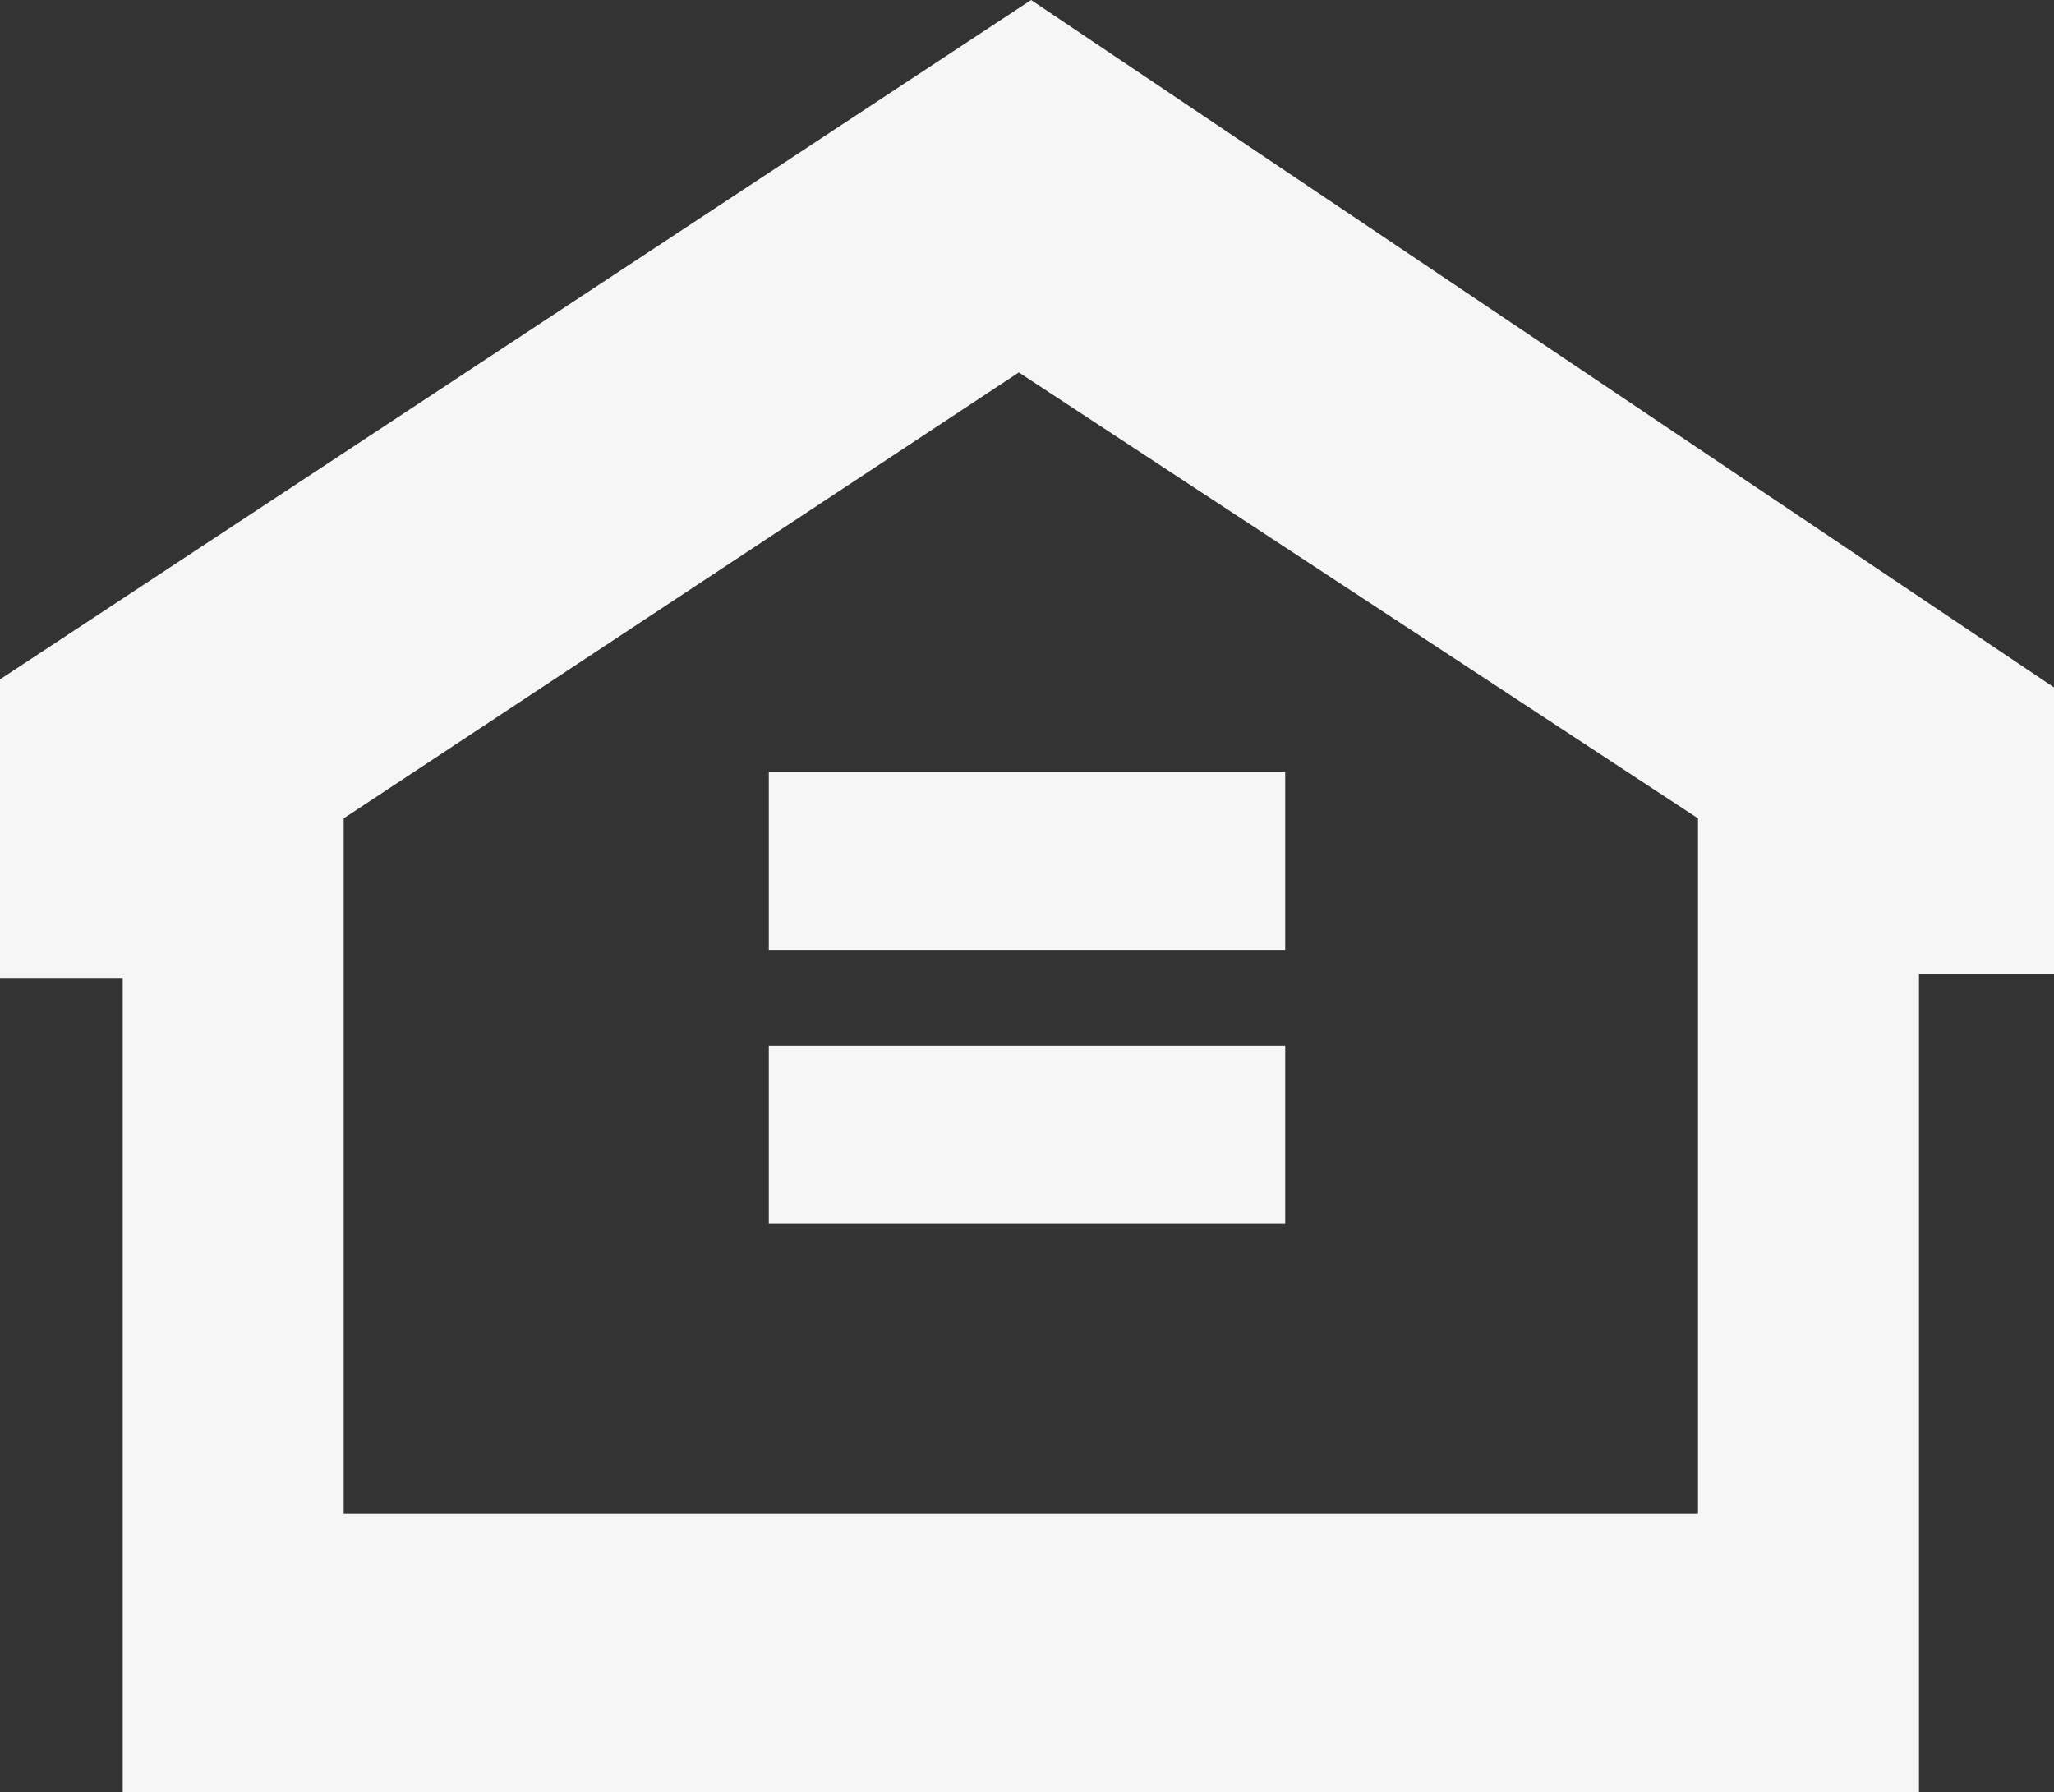
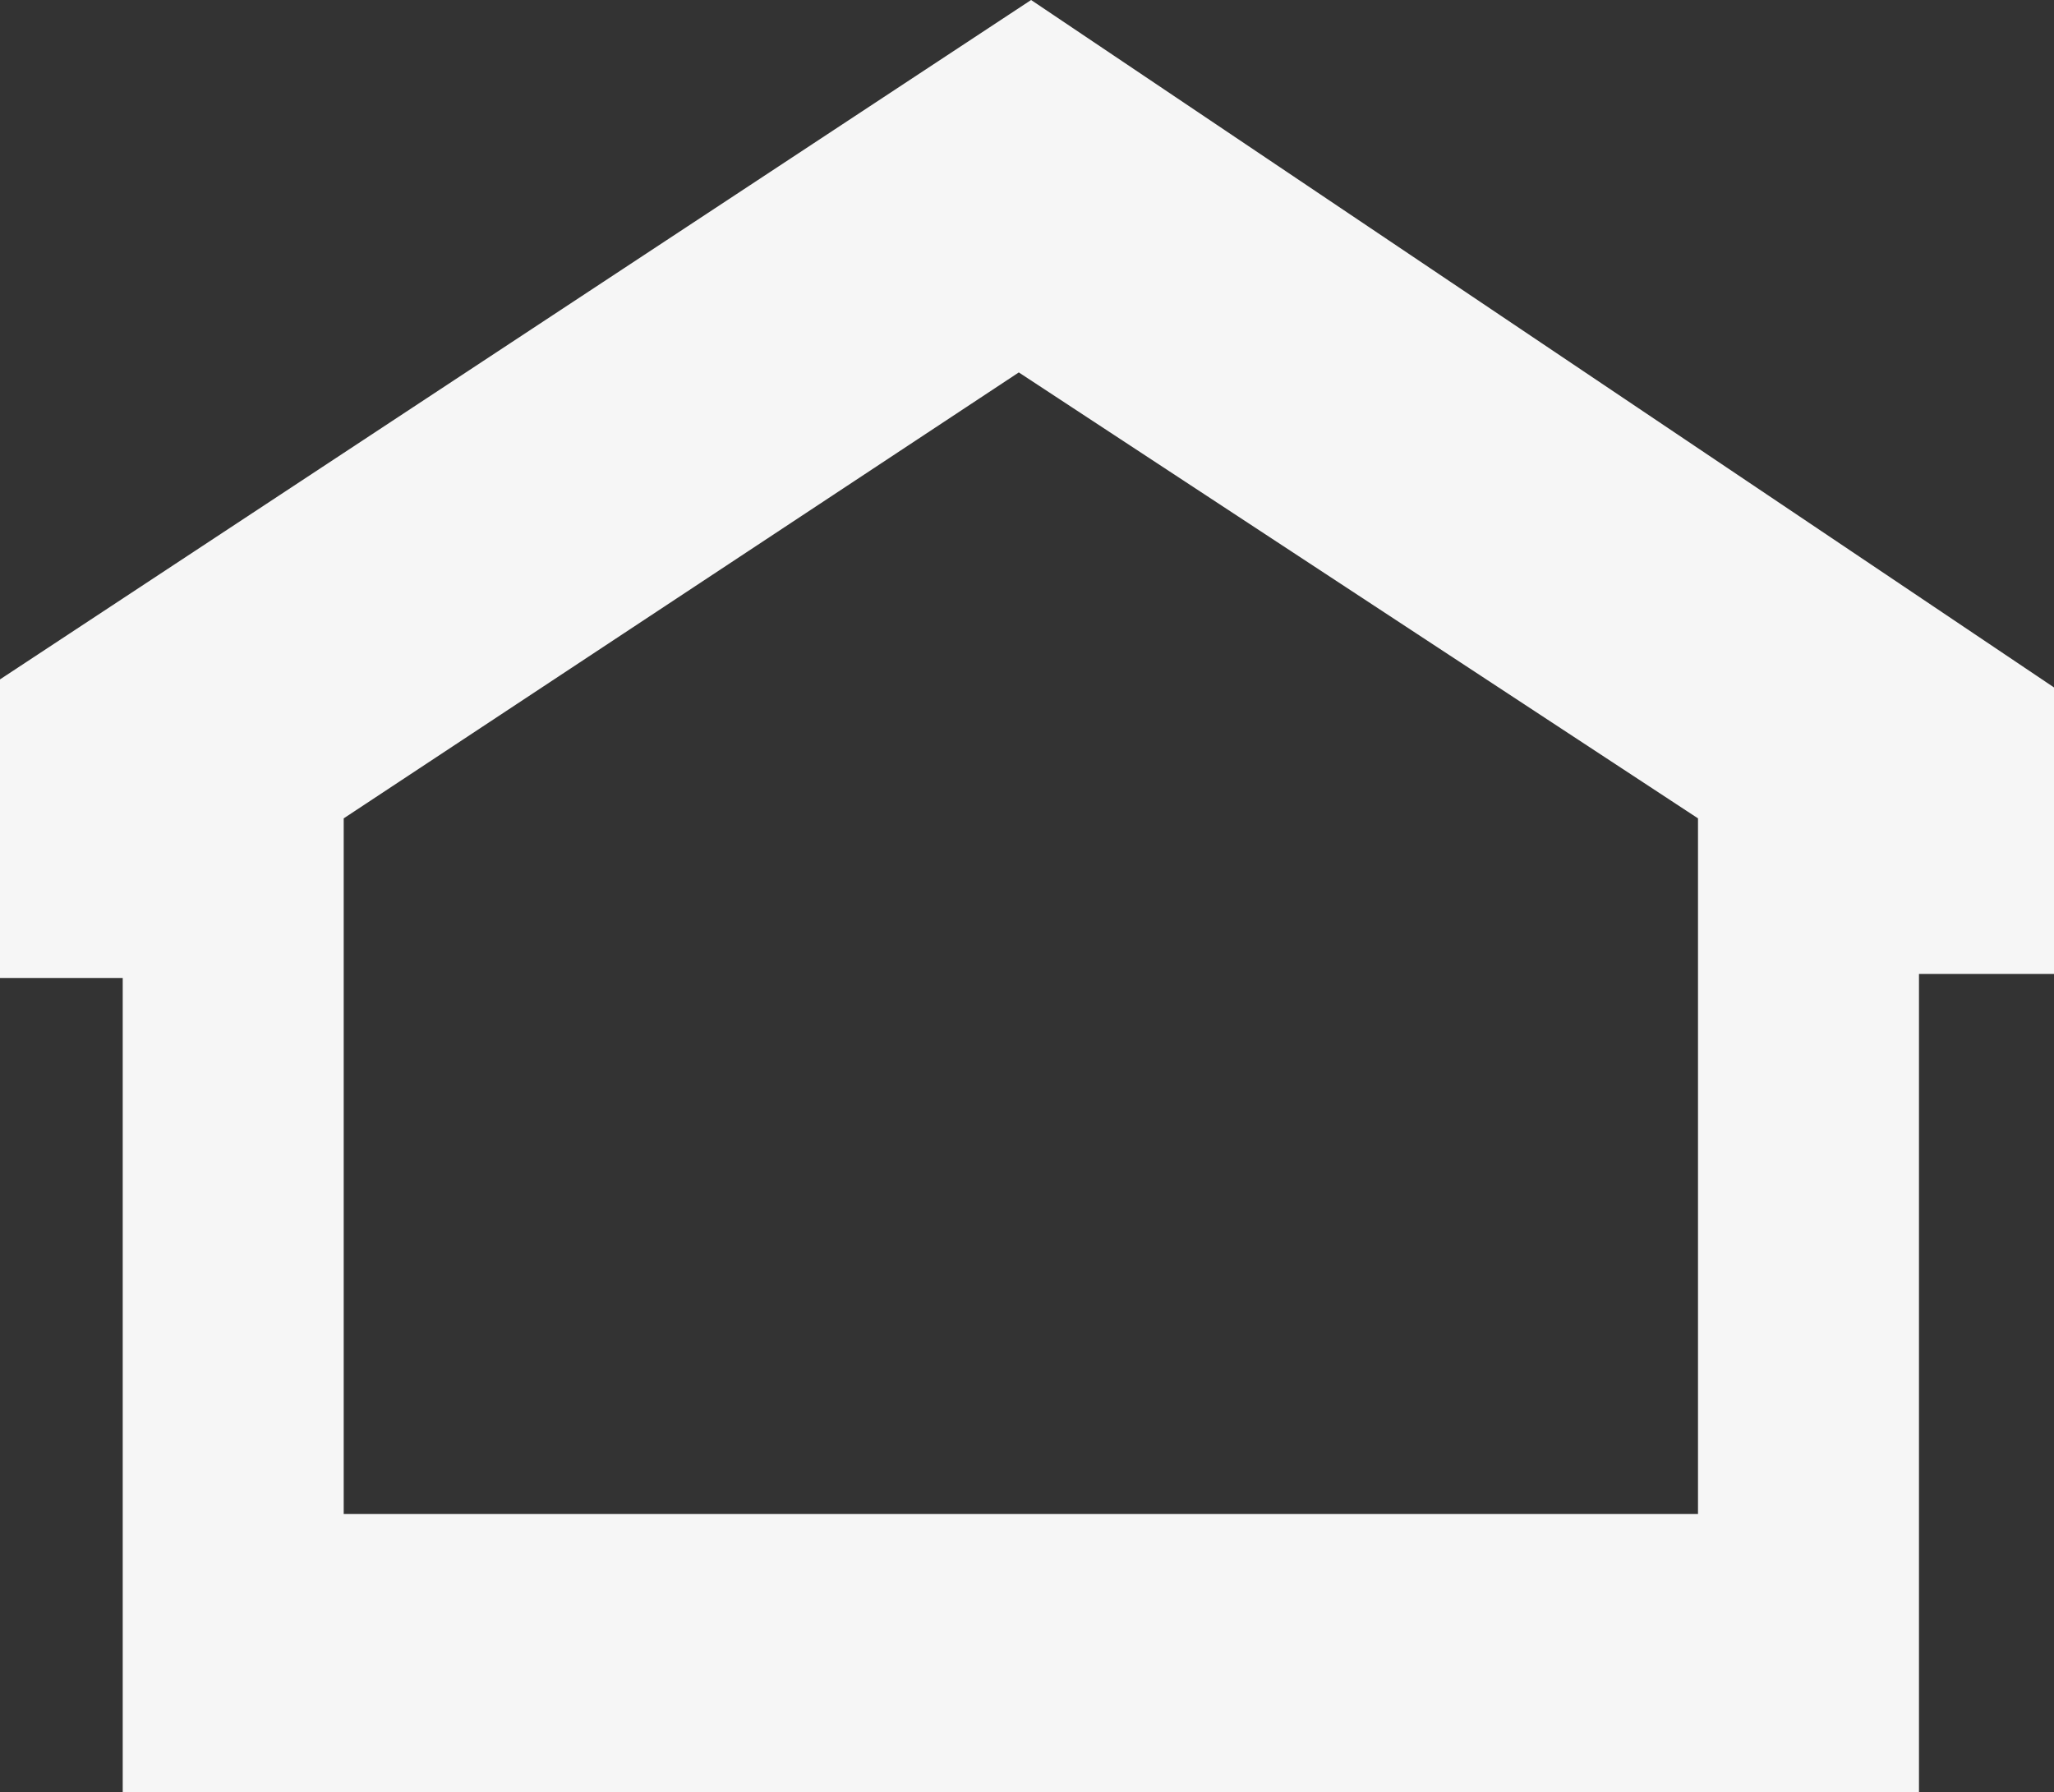
<svg xmlns="http://www.w3.org/2000/svg" width="13.022" height="11.362" viewBox="0 0 13.022 11.362">
  <rect x="0" y="0" width="13.022" height="11.362" fill="#333333" stroke="none" />
  <defs>
    <style>
      .cls-1 {
        fill: #f6f6f6;
      }
    </style>
  </defs>
  <g id="Group_12598" data-name="Group 12598" transform="translate(0 0)">
-     <path id="Path_3010" data-name="Path 3010" class="cls-1" d="M2.179,7.181l4.28-2.827,4.306,2.827v4.41H2.179ZM0,6.3V8.193H.778v5.162H12.166V8.167h.856V6.351l-2.64-1.774L6.537,1.993Z" transform="translate(0 -1.993)" />
-     <rect id="Rectangle_1833" data-name="Rectangle 1833" class="cls-1" width="3.274" height="1.129" transform="translate(4.874 4.893)" />
-     <rect id="Rectangle_1834" data-name="Rectangle 1834" class="cls-1" width="3.274" height="1.129" transform="translate(4.874 6.63)" />
+     <path id="Path_3010" data-name="Path 3010" class="cls-1" d="M2.179,7.181l4.28-2.827,4.306,2.827v4.41H2.179M0,6.3V8.193H.778v5.162H12.166V8.167h.856V6.351l-2.64-1.774L6.537,1.993Z" transform="translate(0 -1.993)" />
  </g>
</svg>